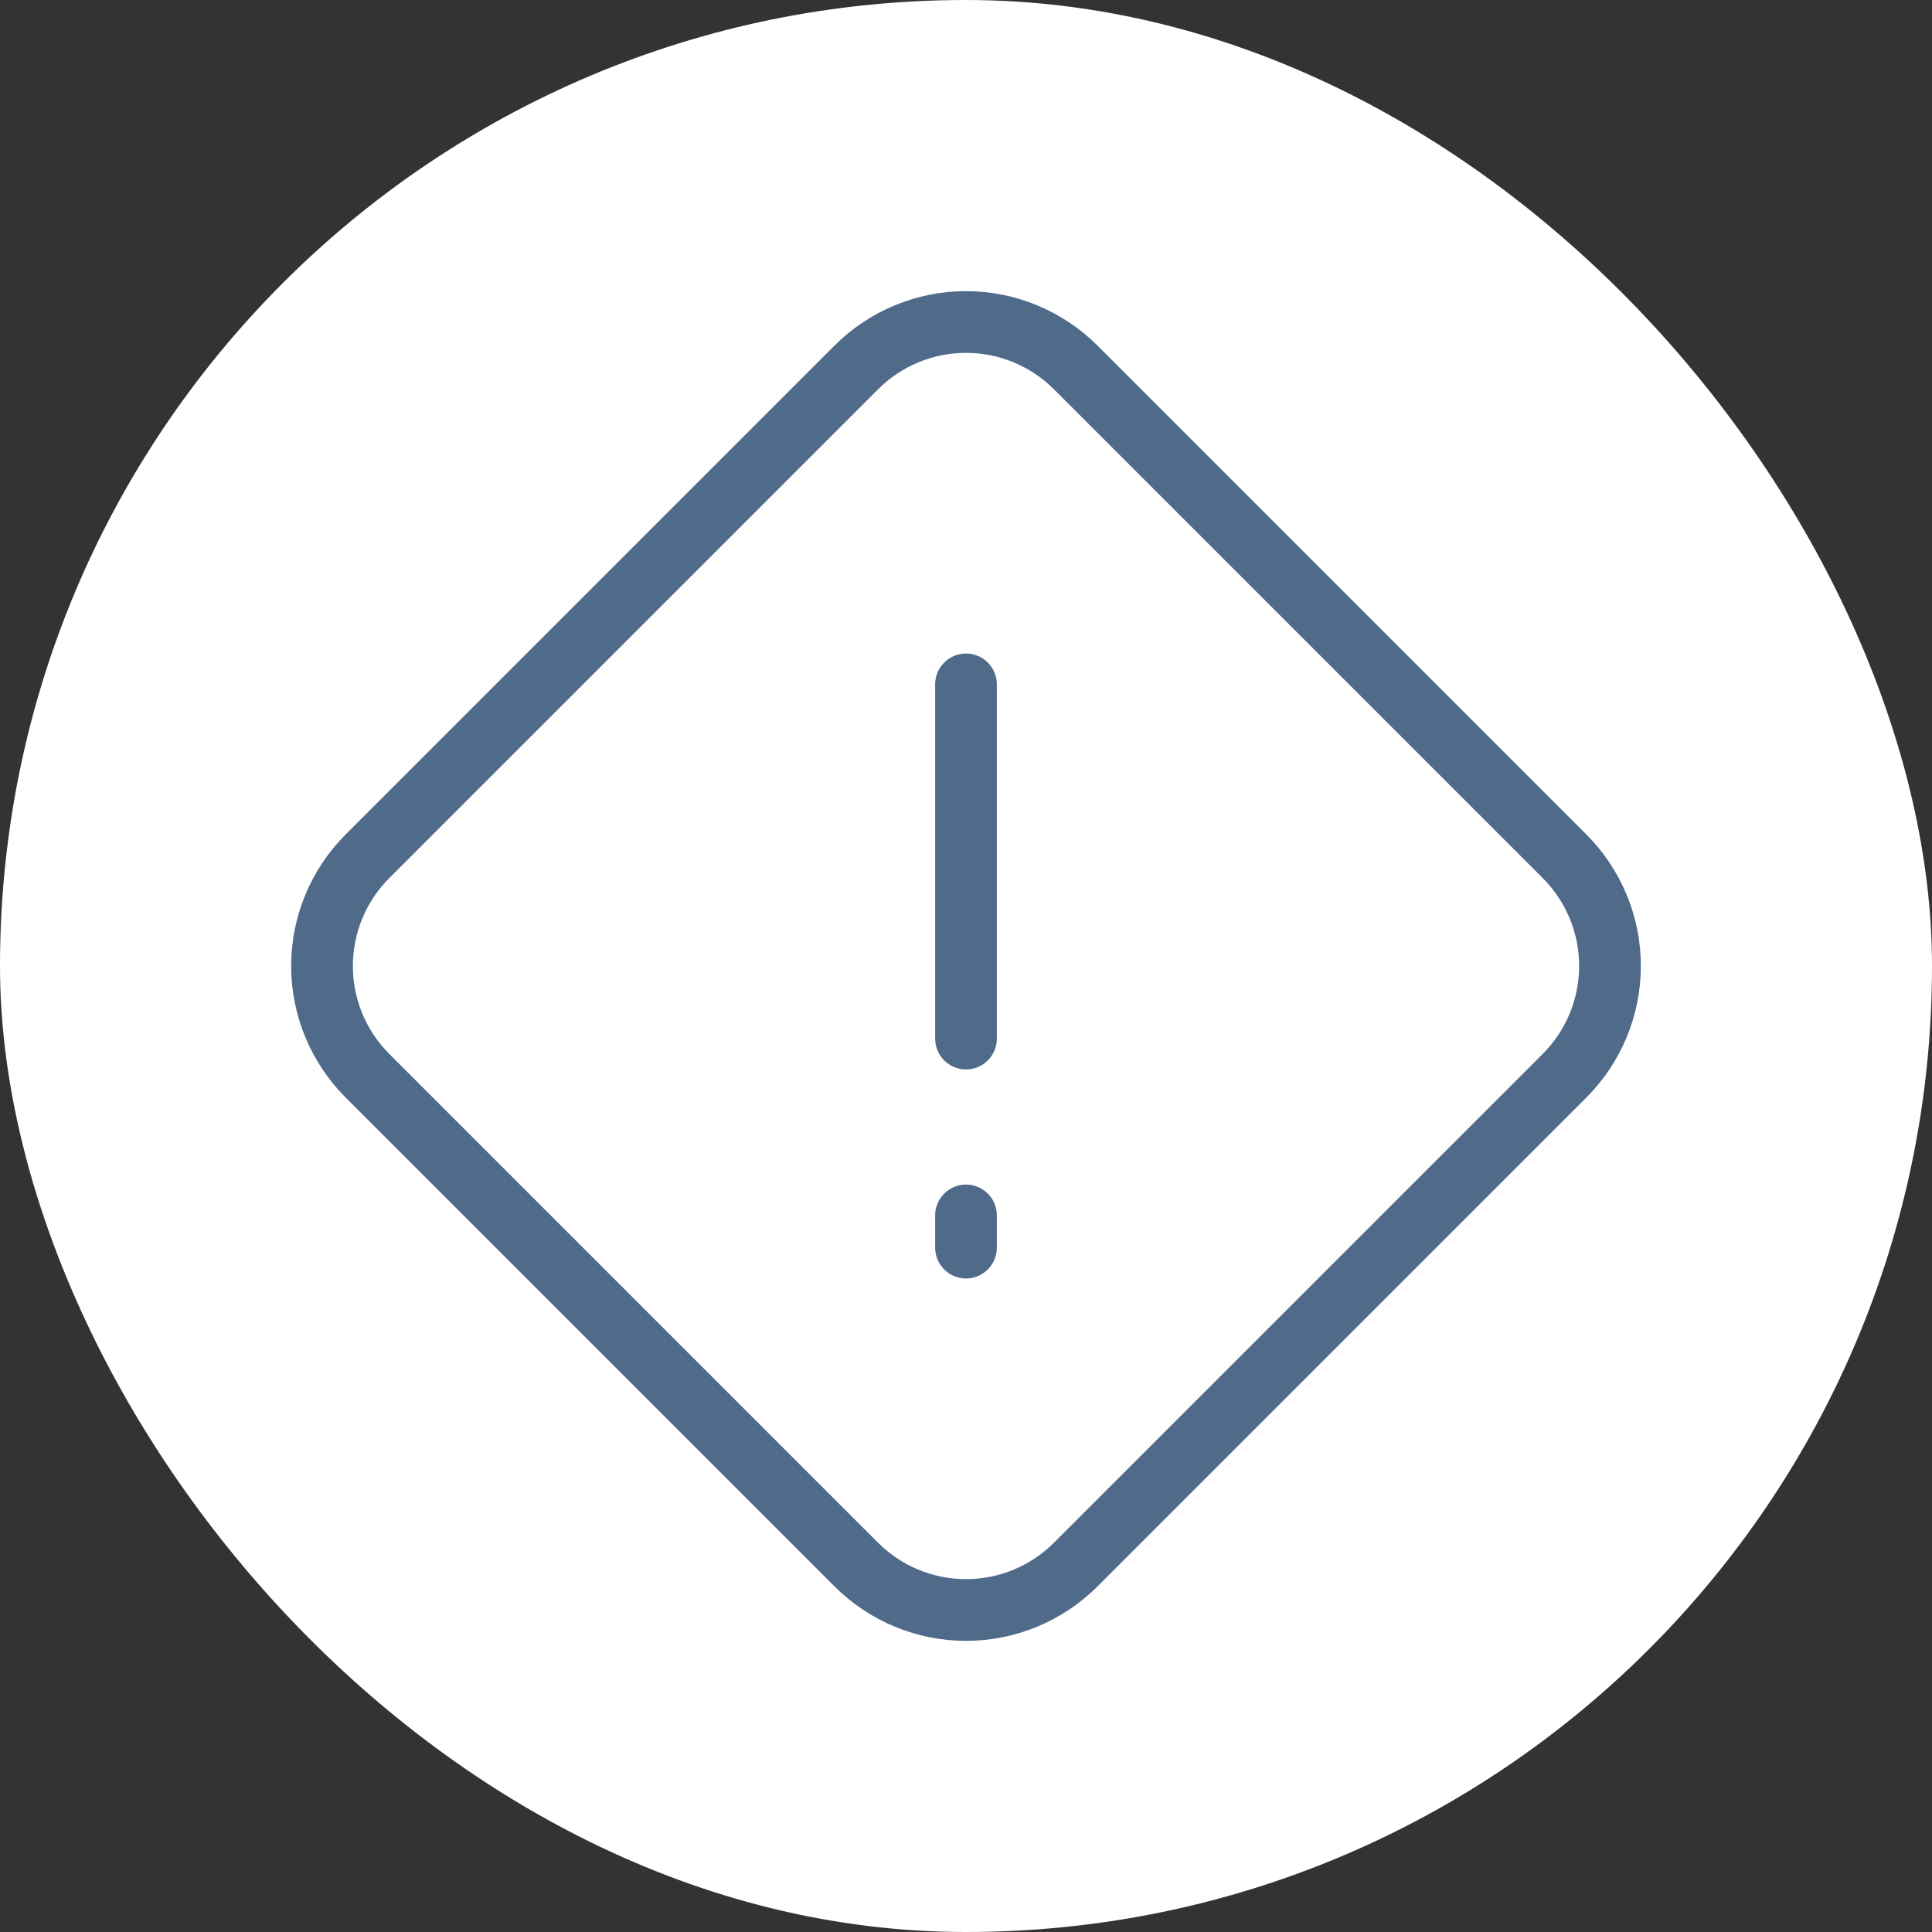
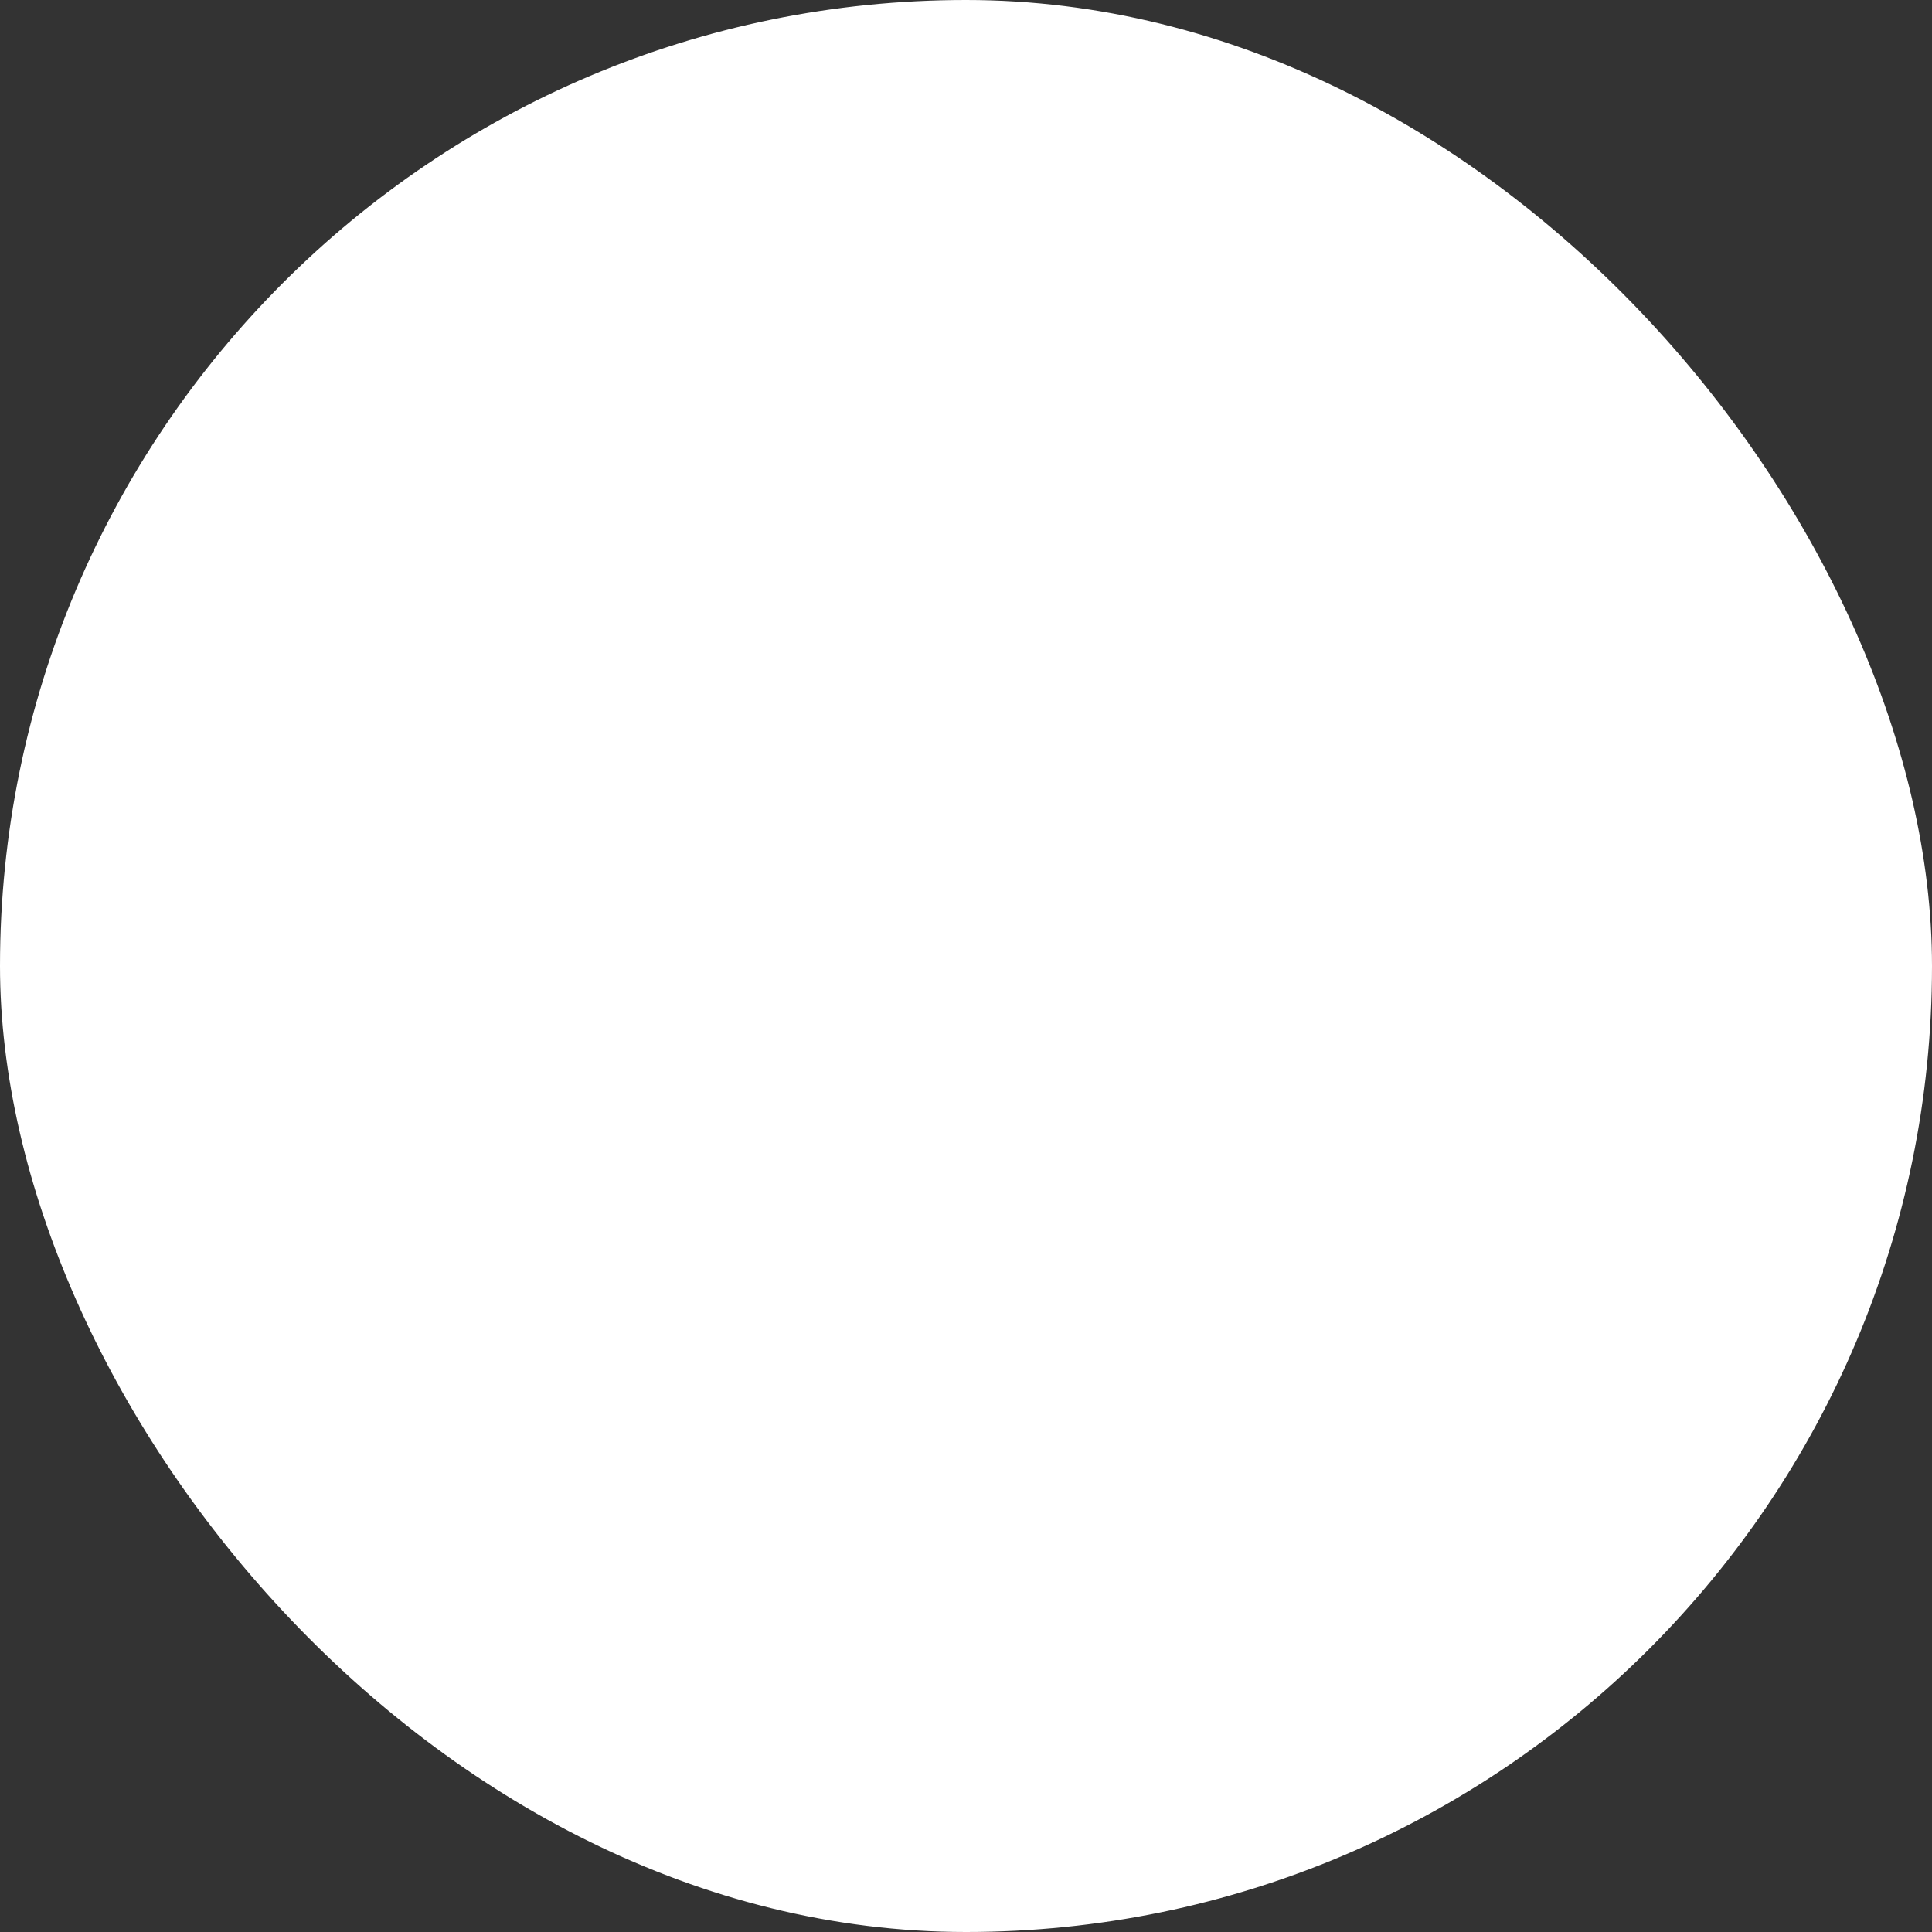
<svg xmlns="http://www.w3.org/2000/svg" width="72" height="72" viewBox="0 0 72 72" fill="none">
  <rect x="0" y="0" width="72" height="72" fill="#333333" stroke="none" />
  <rect width="72" height="72" rx="36" fill="white" />
-   <path d="M58.85 36C58.85 35.391 58.73 34.788 58.497 34.226C58.264 33.663 57.922 33.152 57.491 32.722L39.278 14.509C38.848 14.078 38.337 13.736 37.774 13.503C37.212 13.27 36.609 13.15 36 13.15C35.391 13.15 34.788 13.27 34.226 13.503C33.663 13.736 33.152 14.078 32.722 14.509L14.509 32.722C14.078 33.152 13.736 33.663 13.503 34.226C13.27 34.788 13.15 35.391 13.15 36C13.15 36.609 13.27 37.212 13.503 37.774C13.736 38.337 14.078 38.848 14.509 39.278L32.722 57.491C33.152 57.922 33.663 58.264 34.226 58.497C34.788 58.73 35.391 58.85 36 58.85C36.609 58.85 37.212 58.73 37.774 58.497C38.337 58.264 38.848 57.922 39.278 57.491L57.491 39.278C57.922 38.848 58.264 38.337 58.497 37.774C58.73 37.212 58.85 36.609 58.85 36ZM34.85 46.495V45.296C34.85 44.661 35.365 44.145 36 44.145C36.635 44.145 37.15 44.661 37.15 45.296V46.495C37.15 47.13 36.635 47.645 36 47.645C35.365 47.645 34.85 47.13 34.85 46.495ZM34.85 38.705V25.505C34.85 24.87 35.365 24.355 36 24.355C36.635 24.355 37.15 24.87 37.15 25.505V38.705C37.15 39.34 36.635 39.855 36 39.855C35.365 39.855 34.85 39.34 34.85 38.705ZM61.15 36C61.15 36.911 60.97 37.813 60.621 38.655C60.272 39.497 59.761 40.261 59.117 40.905L40.905 59.117C40.261 59.761 39.497 60.272 38.655 60.621C37.813 60.97 36.911 61.15 36 61.15C35.089 61.15 34.187 60.97 33.345 60.621C32.503 60.272 31.739 59.761 31.095 59.116V59.117L12.883 40.905C12.239 40.261 11.728 39.497 11.379 38.655C11.03 37.813 10.85 36.911 10.85 36C10.85 35.089 11.03 34.187 11.379 33.345C11.728 32.503 12.239 31.739 12.883 31.095L31.095 12.883C31.739 12.239 32.503 11.728 33.345 11.379C34.187 11.03 35.089 10.85 36 10.85C36.911 10.85 37.813 11.03 38.655 11.379C39.496 11.728 40.261 12.239 40.904 12.883H40.905L59.117 31.095C59.761 31.739 60.272 32.503 60.621 33.345C60.97 34.187 61.15 35.089 61.15 36Z" fill="#506A8A" />
</svg>